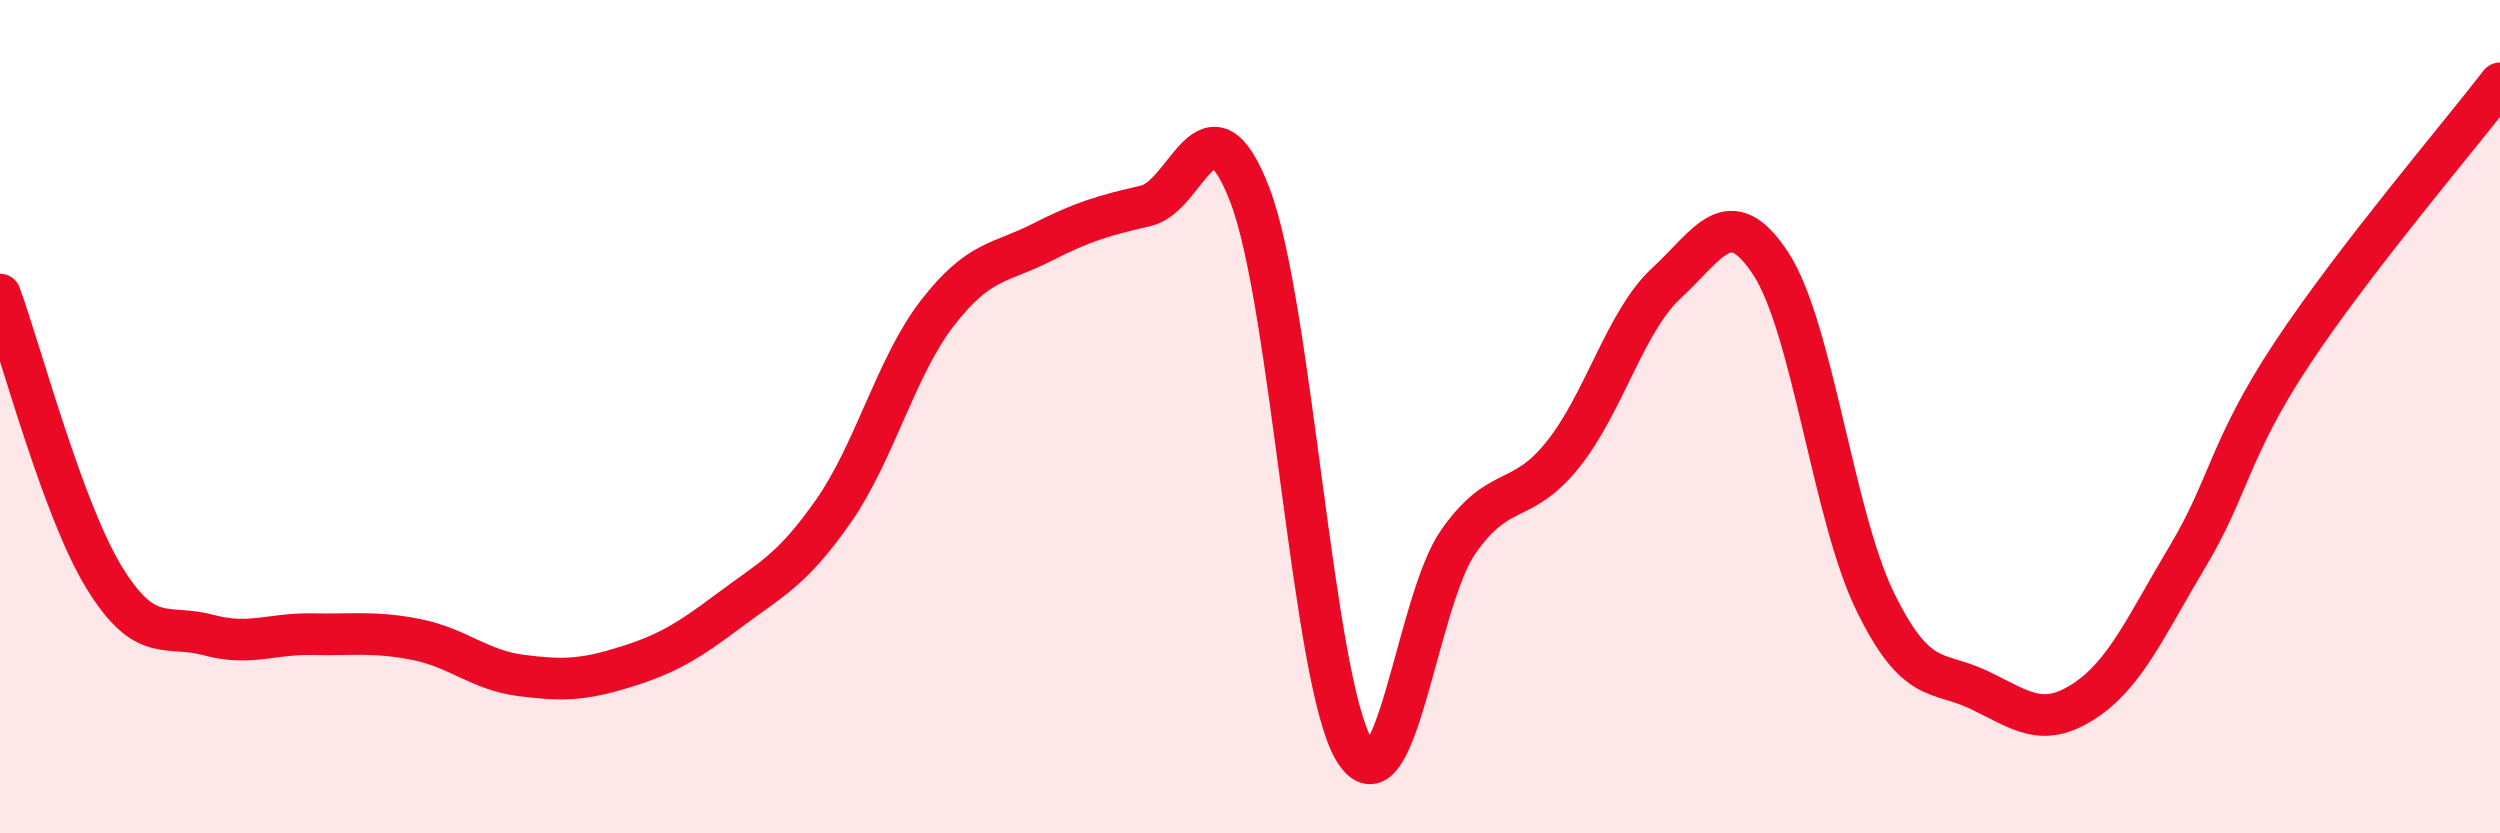
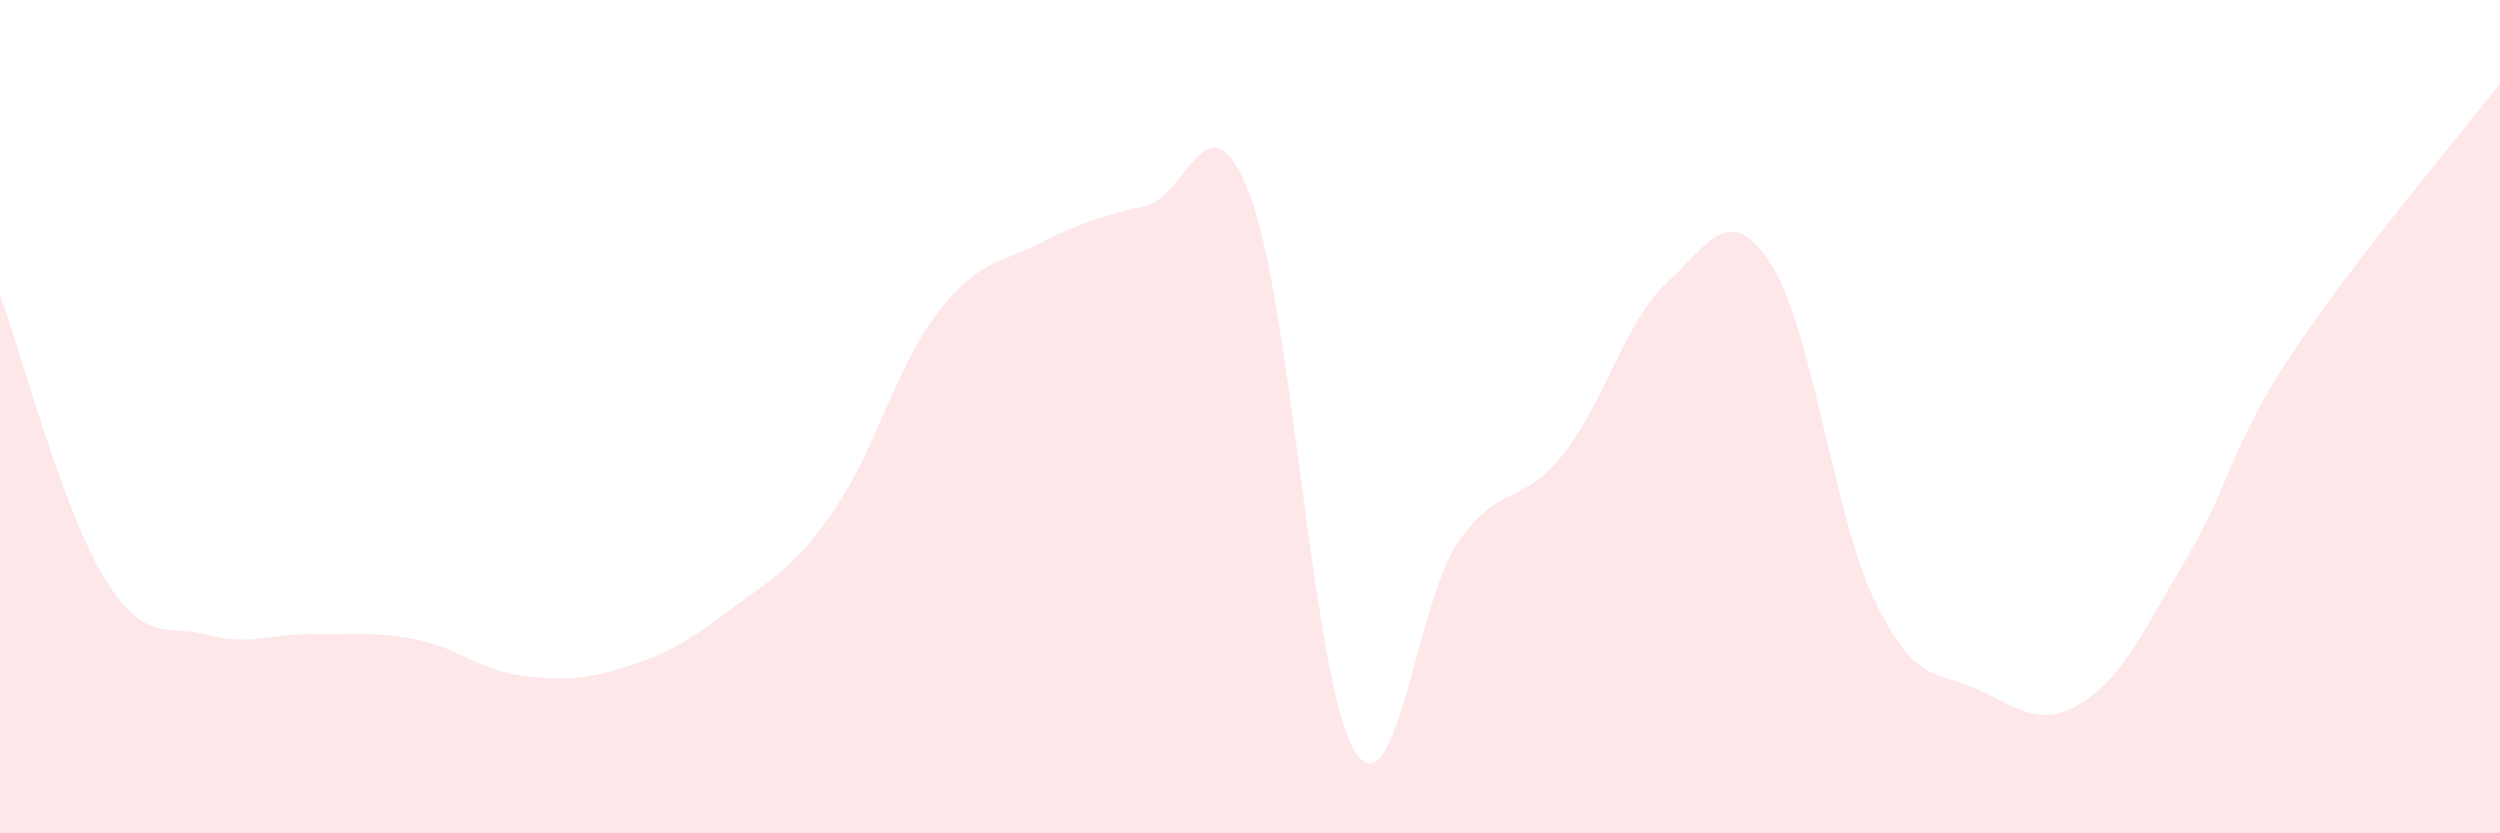
<svg xmlns="http://www.w3.org/2000/svg" width="60" height="20" viewBox="0 0 60 20">
-   <path d="M 0,7.07 C 0.5,8.43 1.5,12.23 2.5,13.86 C 3.5,15.49 4,14.97 5,15.24 C 6,15.51 6.5,15.2 7.5,15.22 C 8.5,15.24 9,15.15 10,15.35 C 11,15.55 11.5,16.08 12.5,16.21 C 13.5,16.34 14,16.32 15,16.01 C 16,15.7 16.5,15.4 17.5,14.65 C 18.5,13.9 19,13.7 20,12.27 C 21,10.84 21.5,8.8 22.5,7.51 C 23.5,6.22 24,6.33 25,5.82 C 26,5.31 26.5,5.17 27.5,4.94 C 28.5,4.71 29,2.08 30,4.69 C 31,7.3 31.5,16.34 32.5,18 C 33.5,19.66 34,14.42 35,13 C 36,11.58 36.5,12.16 37.5,10.92 C 38.5,9.68 39,7.71 40,6.79 C 41,5.87 41.5,4.8 42.5,6.33 C 43.5,7.86 44,12.38 45,14.43 C 46,16.48 46.5,16.08 47.5,16.56 C 48.5,17.04 49,17.48 50,16.84 C 51,16.2 51.5,15.03 52.5,13.36 C 53.5,11.69 53.5,10.77 55,8.5 C 56.5,6.23 59,3.3 60,2L60 20L0 20Z" fill="#EB0A25" opacity="0.1" stroke-linecap="round" stroke-linejoin="round" />
-   <path d="M 0,7.07 C 0.5,8.43 1.5,12.23 2.5,13.86 C 3.5,15.49 4,14.97 5,15.24 C 6,15.51 6.5,15.2 7.5,15.22 C 8.5,15.24 9,15.15 10,15.35 C 11,15.55 11.5,16.08 12.5,16.21 C 13.5,16.34 14,16.32 15,16.01 C 16,15.7 16.5,15.4 17.5,14.65 C 18.5,13.9 19,13.7 20,12.27 C 21,10.84 21.5,8.8 22.5,7.51 C 23.5,6.22 24,6.33 25,5.82 C 26,5.31 26.5,5.17 27.5,4.94 C 28.5,4.71 29,2.08 30,4.69 C 31,7.3 31.5,16.34 32.5,18 C 33.5,19.66 34,14.42 35,13 C 36,11.58 36.5,12.16 37.5,10.92 C 38.5,9.68 39,7.71 40,6.79 C 41,5.87 41.5,4.8 42.5,6.33 C 43.5,7.86 44,12.38 45,14.43 C 46,16.48 46.5,16.08 47.5,16.56 C 48.5,17.04 49,17.48 50,16.84 C 51,16.2 51.5,15.03 52.5,13.36 C 53.5,11.69 53.5,10.77 55,8.5 C 56.5,6.23 59,3.3 60,2" stroke="#EB0A25" stroke-width="1" fill="none" stroke-linecap="round" stroke-linejoin="round" />
+   <path d="M 0,7.07 C 0.5,8.43 1.5,12.23 2.5,13.86 C 3.5,15.49 4,14.97 5,15.24 C 6,15.51 6.5,15.2 7.5,15.22 C 8.5,15.24 9,15.15 10,15.35 C 11,15.55 11.5,16.08 12.5,16.21 C 13.5,16.34 14,16.32 15,16.01 C 16,15.7 16.5,15.4 17.5,14.65 C 18.5,13.9 19,13.7 20,12.27 C 21,10.84 21.5,8.8 22.5,7.51 C 23.5,6.22 24,6.33 25,5.82 C 26,5.31 26.5,5.17 27.5,4.94 C 28.5,4.71 29,2.08 30,4.69 C 31,7.3 31.5,16.34 32.5,18 C 33.5,19.66 34,14.42 35,13 C 36,11.58 36.5,12.16 37.5,10.92 C 38.5,9.68 39,7.71 40,6.79 C 41,5.87 41.5,4.8 42.5,6.33 C 43.5,7.86 44,12.38 45,14.43 C 46,16.48 46.5,16.08 47.5,16.56 C 48.5,17.04 49,17.48 50,16.84 C 51,16.2 51.5,15.03 52.5,13.36 C 53.5,11.69 53.5,10.77 55,8.5 C 56.5,6.23 59,3.3 60,2L60 20L0 20" fill="#EB0A25" opacity="0.1" stroke-linecap="round" stroke-linejoin="round" />
</svg>